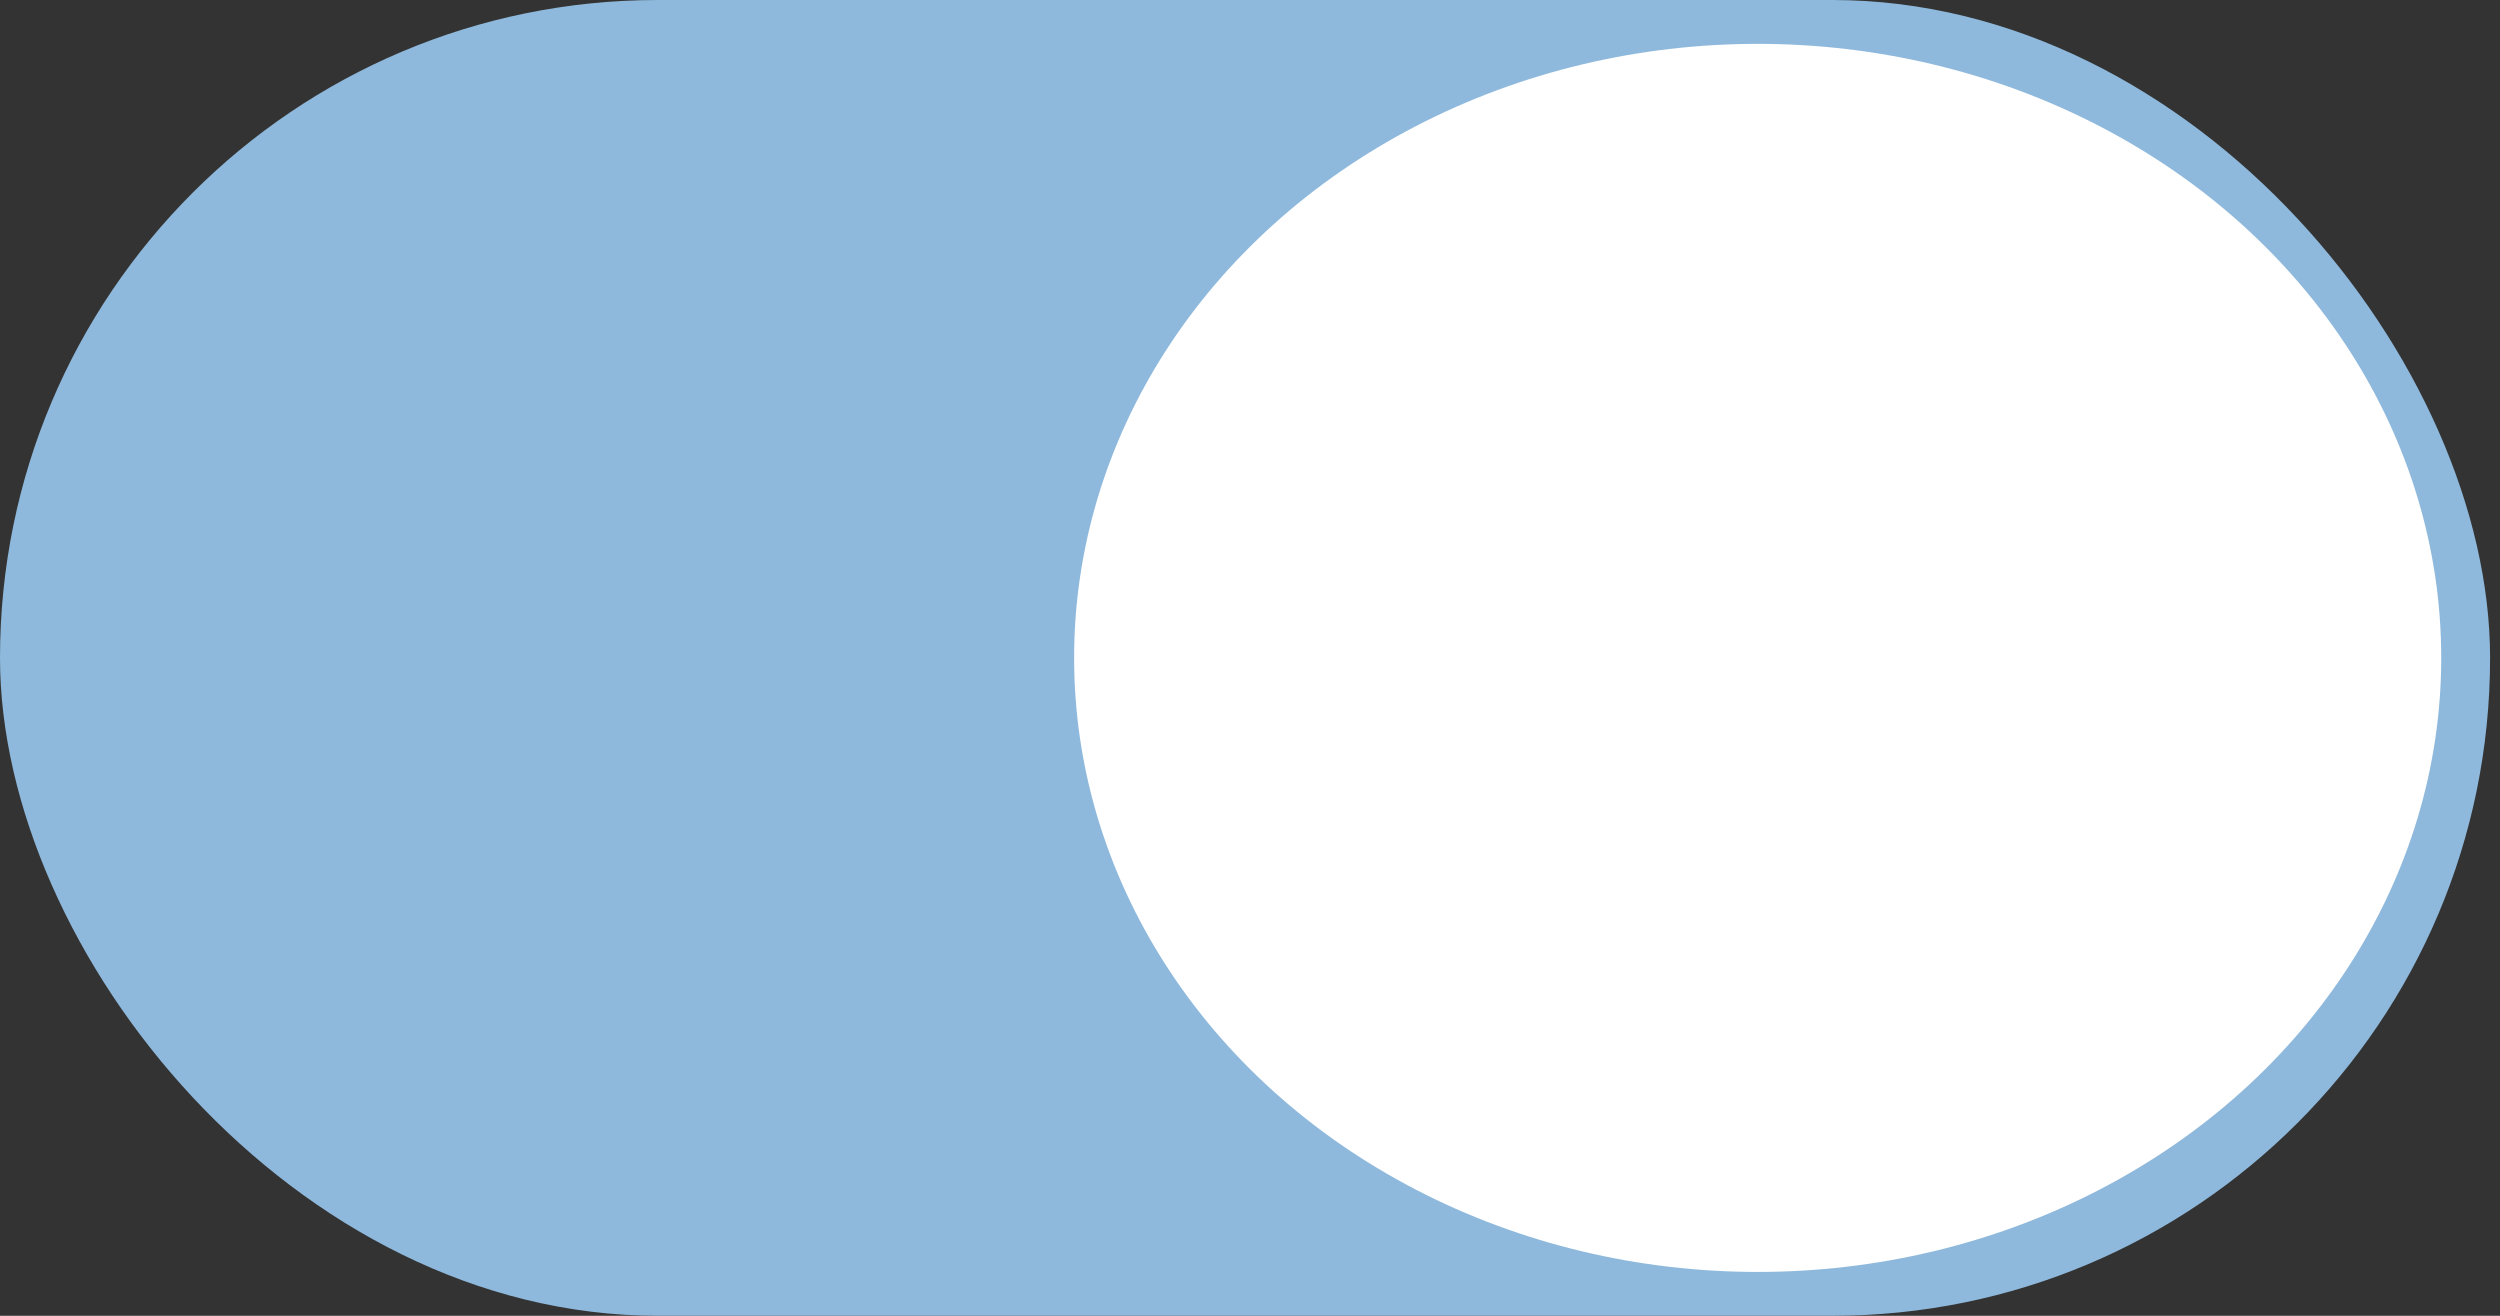
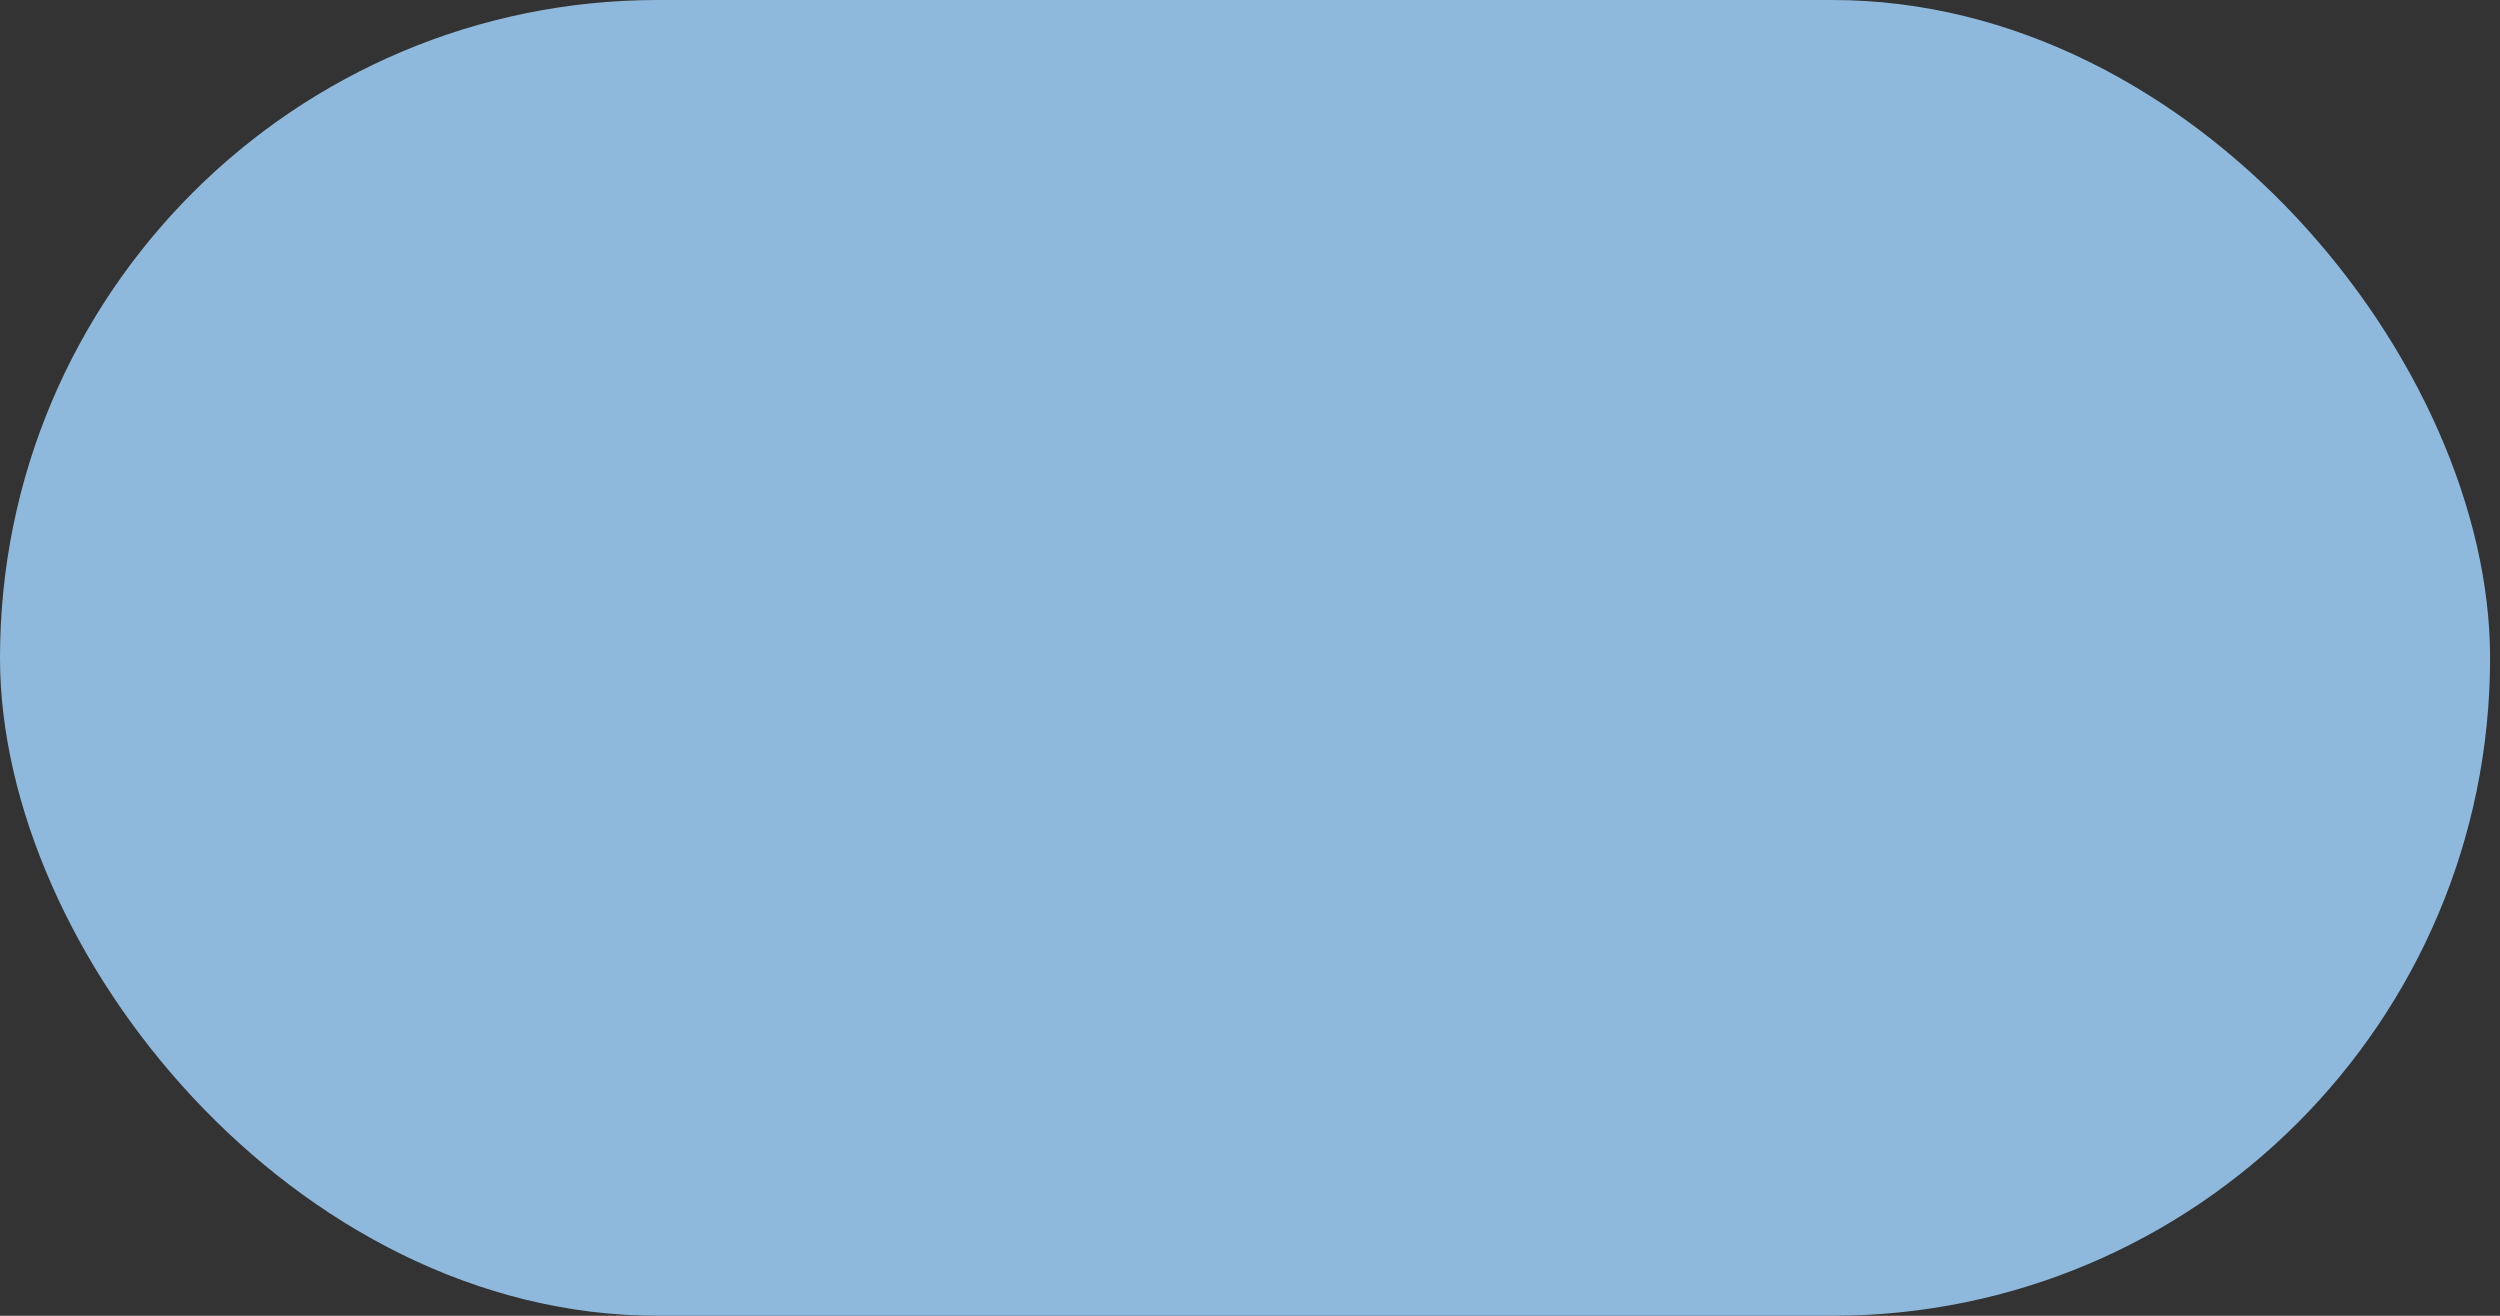
<svg xmlns="http://www.w3.org/2000/svg" width="57" height="30" viewBox="0 0 57 30" fill="none">
  <rect x="0" y="0" width="57" height="30" fill="#333333" stroke="none" />
  <rect width="56.774" height="30" rx="15" fill="#8EB9DC" />
-   <ellipse cx="40.075" cy="15" rx="15.585" ry="14" fill="white" />
</svg>